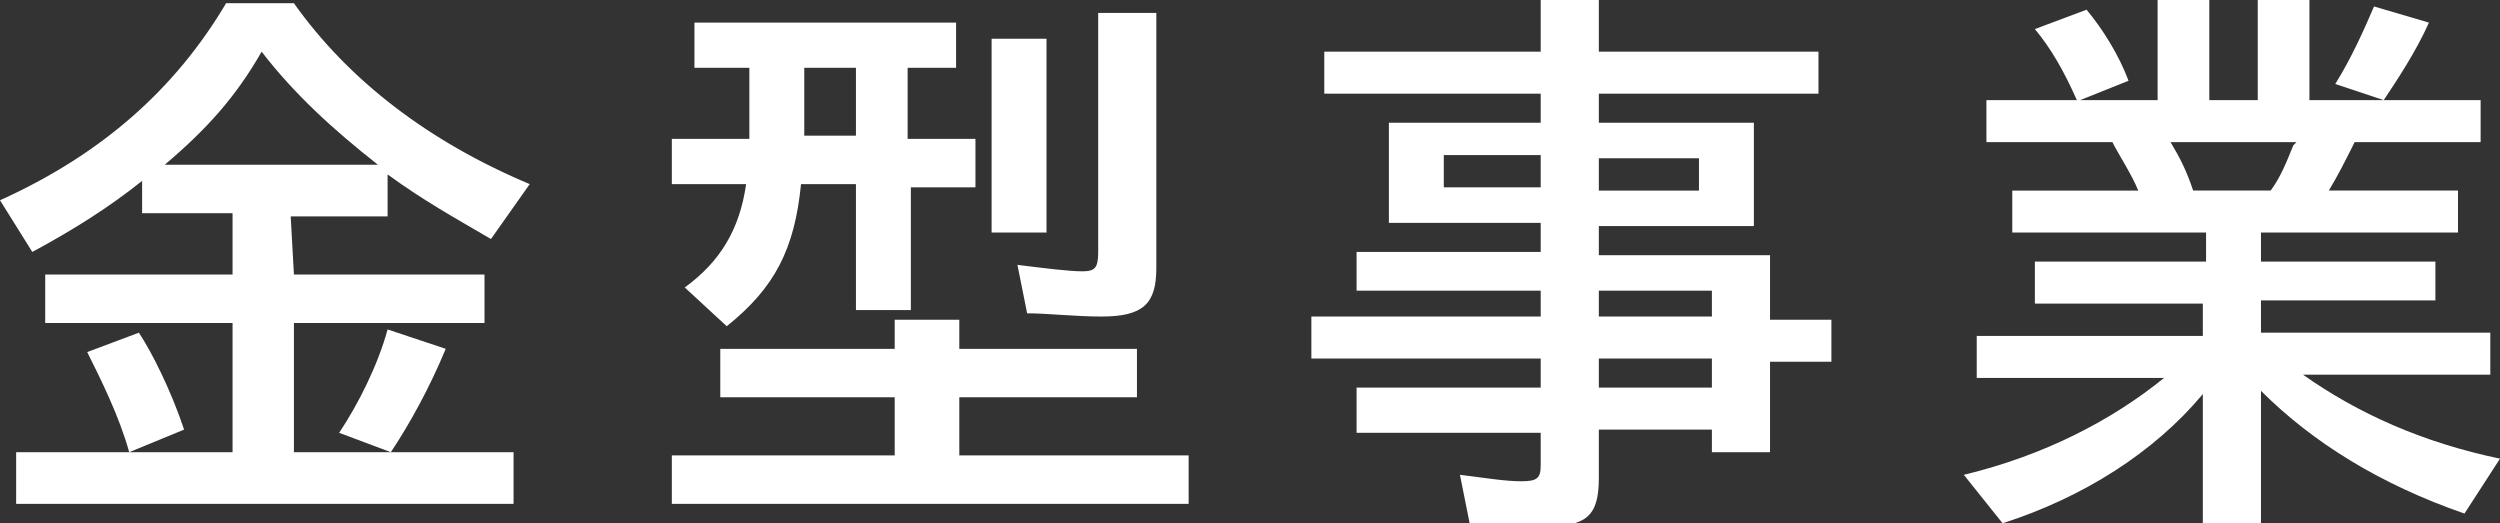
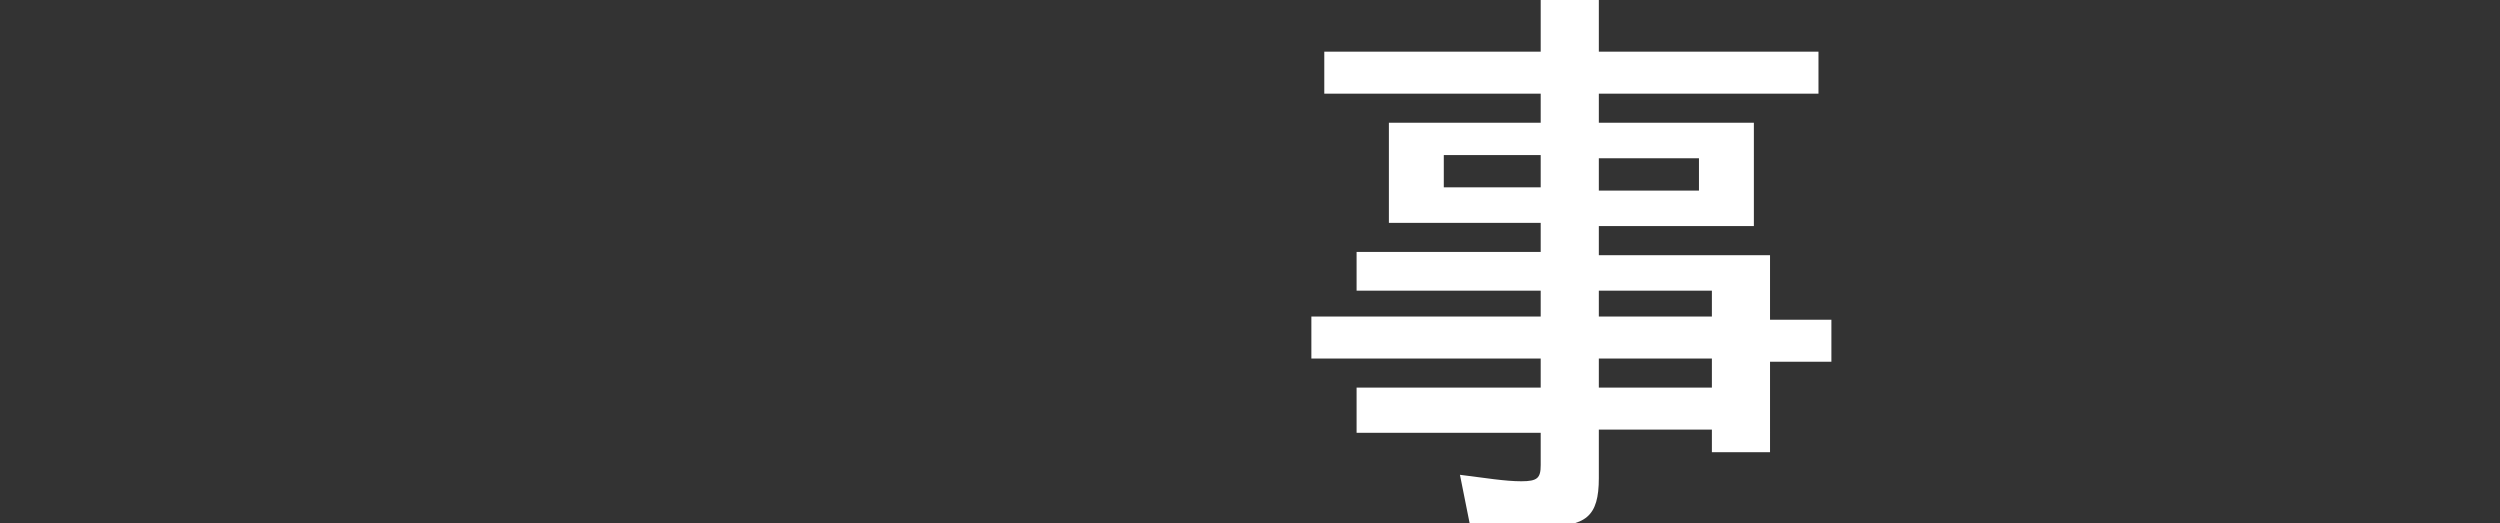
<svg xmlns="http://www.w3.org/2000/svg" version="1.1" id="レイヤー_1" x="0px" y="0px" width="77.4px" height="16.2px" viewBox="0 0 77.4 16.2" style="enable-background:new 0 0 77.4 16.2;" xml:space="preserve">
  <rect x="0" y="0" width="77.4" height="16.2" fill="#333333" stroke="none" />
  <style type="text/css">
	.st0{fill:#FFFFFF;}
</style>
  <g>
-     <path class="st0" d="M9.1,8.5H15V10H9.1v4h6.8v1.6H0.5V14h6.7v-4H1.4V8.5h5.8V6.6H4.4v-1C3.4,6.4,2.3,7.1,1,7.8L0,6.2   c3.1-1.4,5.4-3.4,7-6.1h2.1c1.7,2.4,4.2,4.3,7.3,5.6l-1.2,1.7c-1.2-0.7-2.1-1.2-3.2-2v1.3H9L9.1,8.5L9.1,8.5z M4,14   c-0.3-1.1-0.9-2.3-1.3-3.1l1.6-0.6c0.4,0.6,1,1.8,1.4,3L4,14z M11.7,5.1C10.3,4,9.1,2.9,8.1,1.6C7.3,3,6.4,4,5.1,5.1H11.7z    M10.5,13.4c0.6-0.9,1.2-2.1,1.5-3.2l1.8,0.6c-0.5,1.2-1.1,2.3-1.7,3.2L10.5,13.4z" />
-     <path class="st0" d="M27.8,9.9h1.9v0.9h5.5v1.5h-5.5v1.8h7.1v1.5h-16v-1.5h6.9v-1.8h-5.4v-1.5h5.4V9.9H27.8z M28.2,4.3h2v1.5h-2   v3.8h-1.7V5.7h-1.7c-0.2,2-0.8,3.2-2.3,4.4l-1.3-1.2c1.1-0.8,1.7-1.8,1.9-3.2h-2.3V4.3h2.4V2.1h-1.7V0.7h8.1v1.4h-1.5v2.2H28.2z    M24.9,2.1v2.1h1.6V2.1H24.9z M32.4,1.2v6h-1.7v-6C30.7,1.2,32.4,1.2,32.4,1.2z M35.8,0.4v7.9c0,1.1-0.4,1.5-1.7,1.5   c-0.8,0-1.7-0.1-2.3-0.1l-0.3-1.5c0.8,0.1,1.6,0.2,2,0.2S34,8.3,34,7.8V0.4H35.8z" />
    <path class="st0" d="M47.7,2.9H41V1.6h6.7V0h1.8v1.6h6.8v1.3h-6.8v0.9h4.8V7h-4.8v0.9h5.3v2h1.9v1.3h-1.9V14H53v-0.7h-3.5v1.5   c0,1.2-0.4,1.5-1.7,1.5c-0.6,0-1.6-0.1-2.3-0.1l-0.3-1.5c0.8,0.1,1.4,0.2,1.9,0.2s0.6-0.1,0.6-0.5v-1H42V12h5.7v-0.9h-7.1V9.8h7.1   V9H42V7.8h5.7V6.9H43V3.8h4.7V2.9z M44.7,4.8v1h3v-1H44.7z M49.5,5.9h3.1v-1h-3.1V5.9z M53,9.8V9h-3.5v0.8H53z M53,12v-0.9h-3.5V12   H53z" />
-     <path class="st0" d="M72.9,4.4c-0.3,0.6-0.5,1-0.8,1.5h4v1.3H70v0.9h5.4v1.2H70v1h7.1v1.3h-5.8c1.7,1.2,3.7,2.1,6.1,2.6l-1.1,1.7   c-2.6-0.9-4.7-2.2-6.3-3.8v4.1h-1.8v-4c-1.5,1.8-3.7,3.2-6.2,4l-1.2-1.5c2.5-0.6,4.6-1.7,6.2-3h-5.8v-1.3h7v-1H63V8.1h5.3V7.2h-6   V5.9h3.9c-0.2-0.5-0.6-1.1-0.8-1.5h-3.9V3.1h2.8c-0.4-0.9-0.8-1.6-1.3-2.2l1.6-0.6c0.5,0.6,1,1.4,1.3,2.2l-1.5,0.6h2.4V0h1.6v3.1   h1.5V0h1.6v3.1h2.3l-1.5-0.5c0.5-0.8,0.9-1.7,1.2-2.4l1.7,0.5c-0.4,0.9-1,1.8-1.4,2.4h3v1.3C76.8,4.4,72.9,4.4,72.9,4.4z M67.2,4.4   c0.3,0.5,0.5,0.9,0.7,1.5h2.4C70.6,5.5,70.8,5,71,4.5l0.1-0.1H67.2z" />
  </g>
</svg>